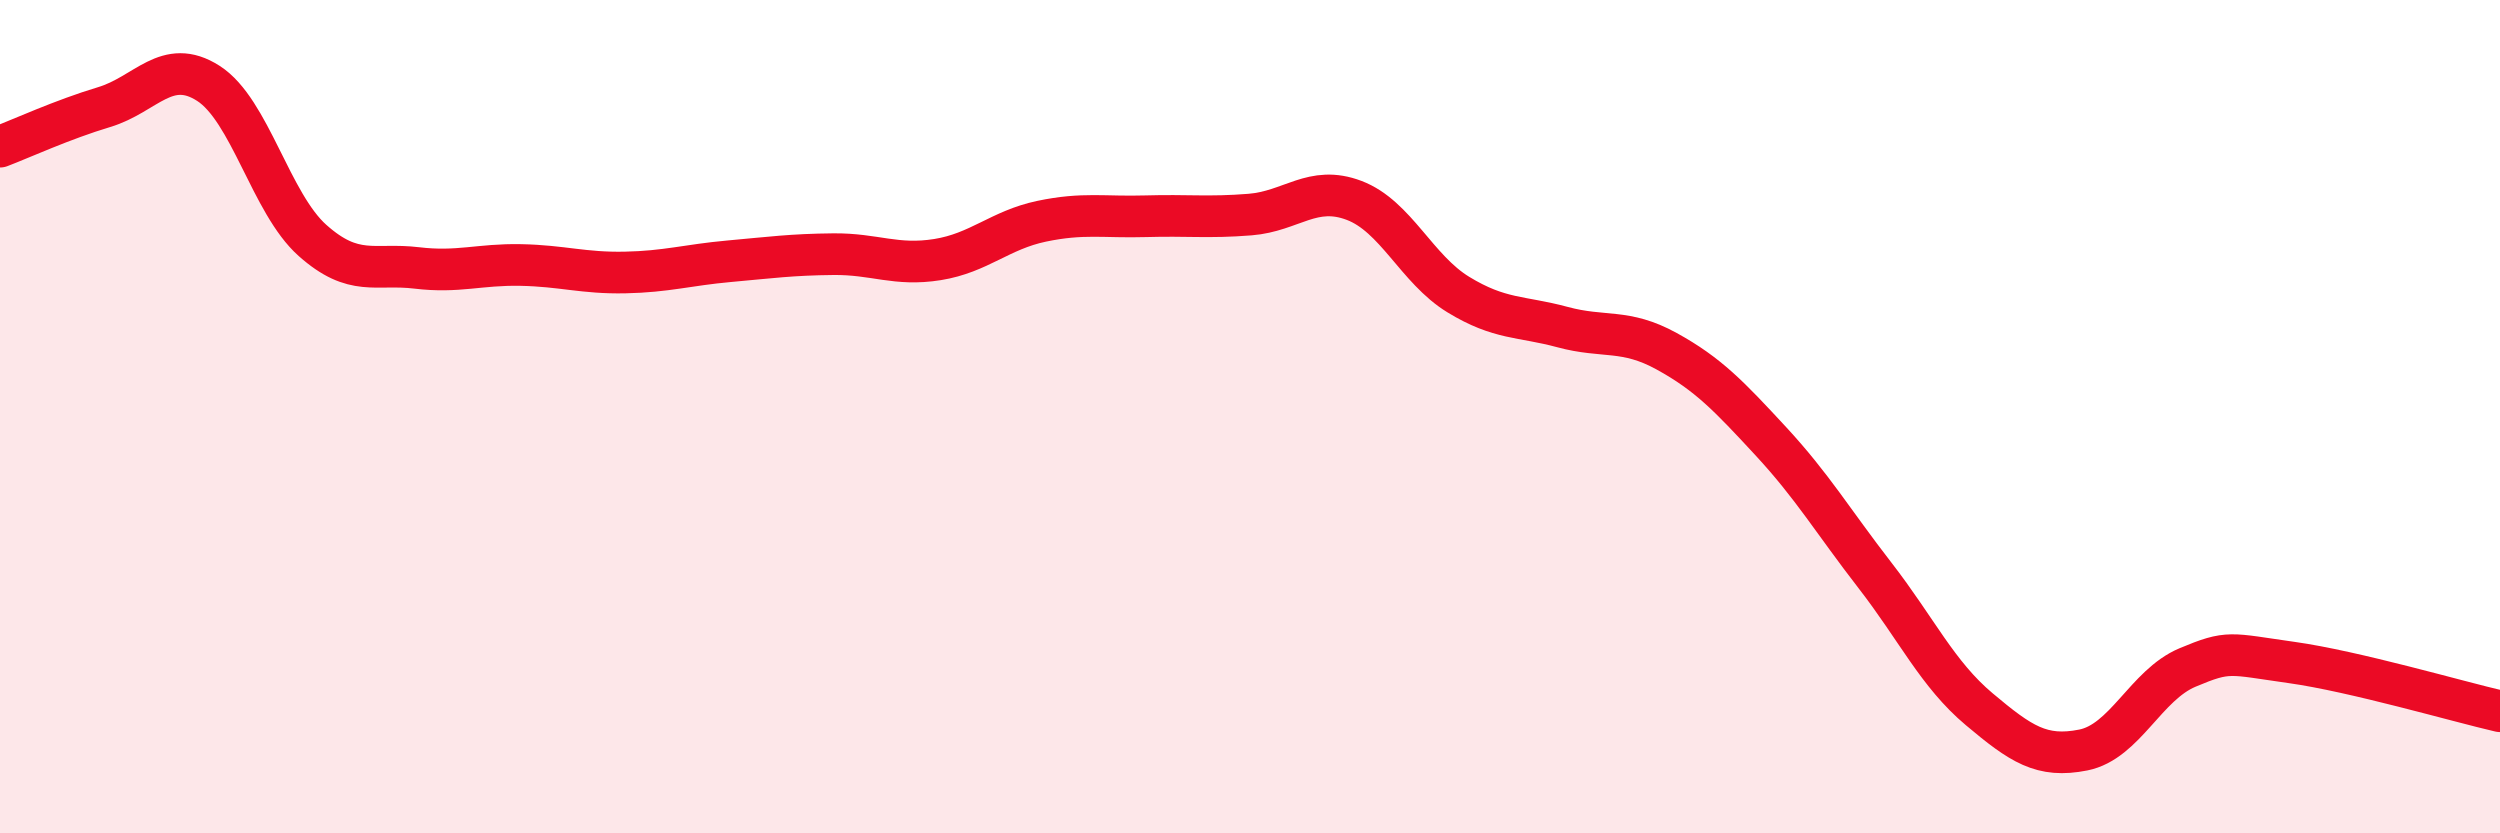
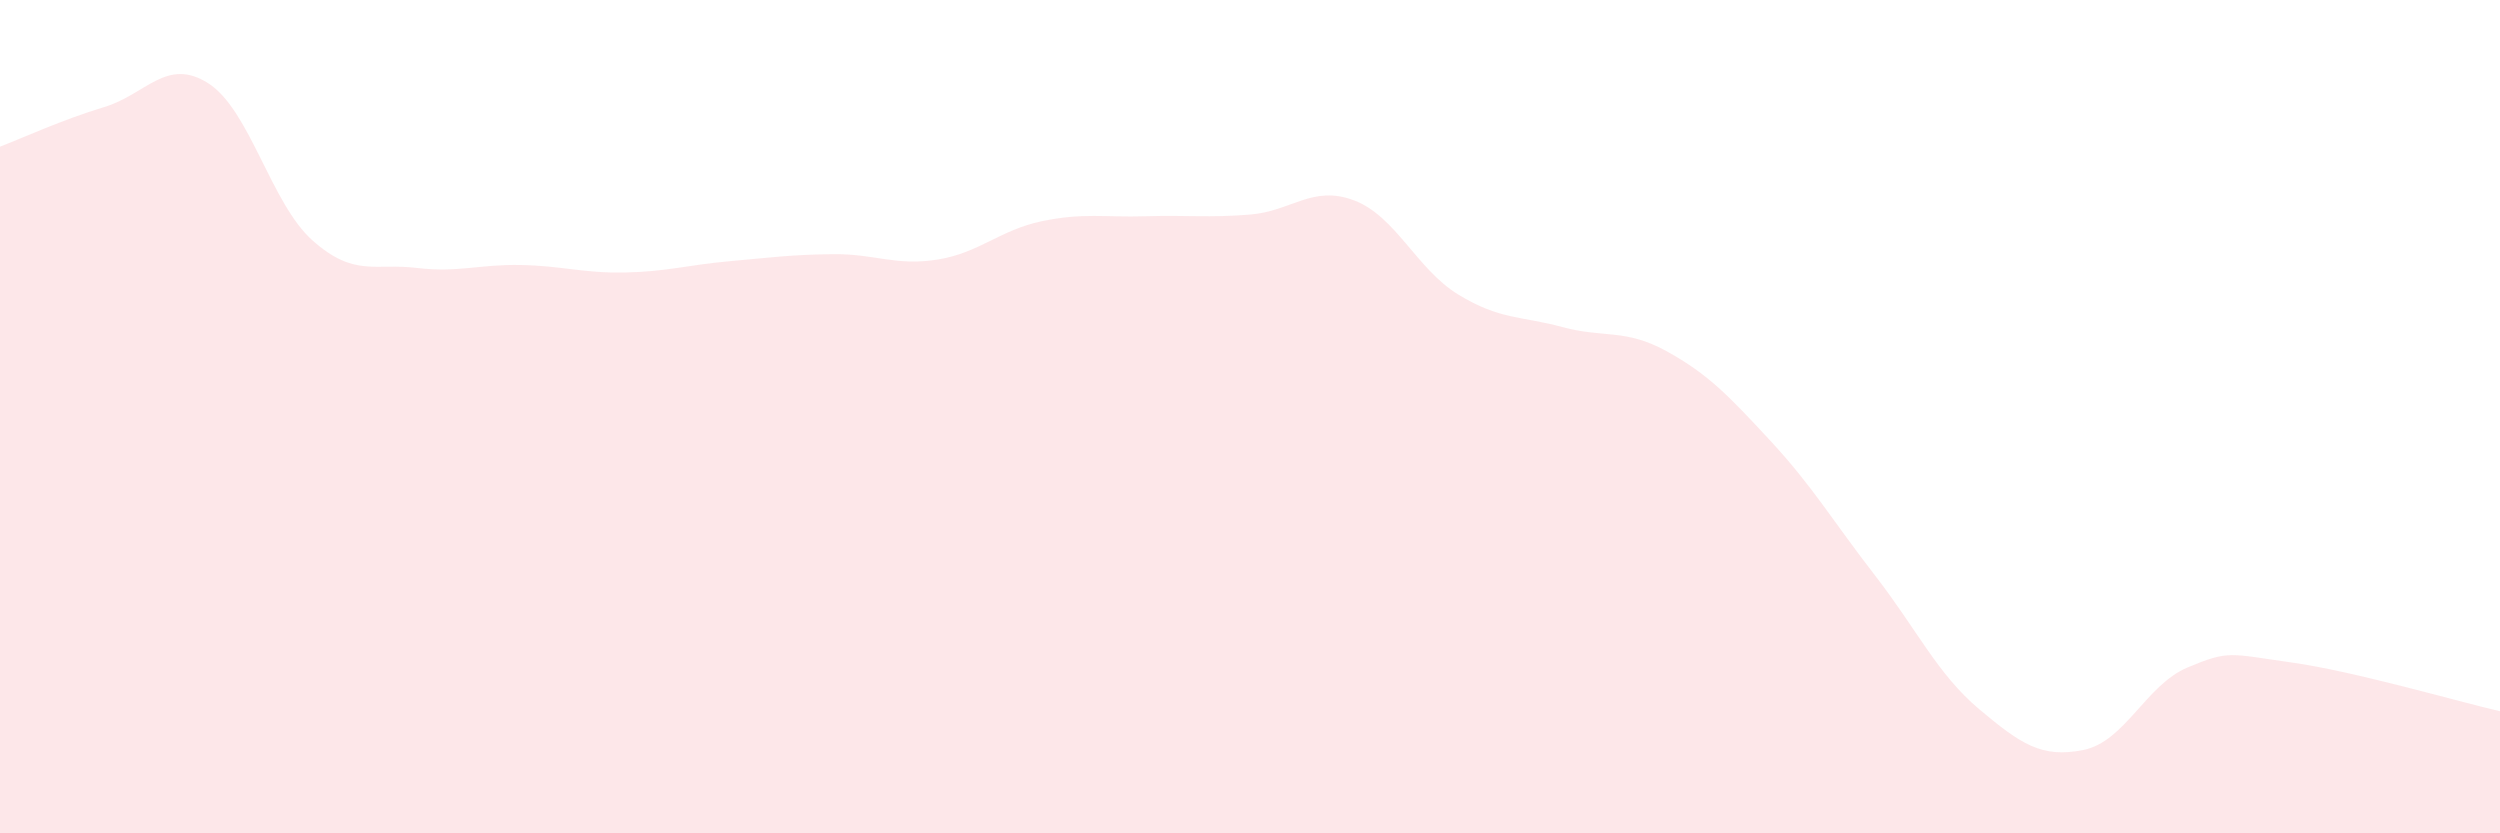
<svg xmlns="http://www.w3.org/2000/svg" width="60" height="20" viewBox="0 0 60 20">
  <path d="M 0,3.52 C 0.5,3.33 1.5,2.87 2.5,2.57 C 3.5,2.27 4,1.36 5,2 C 6,2.64 6.5,4.88 7.5,5.77 C 8.5,6.66 9,6.31 10,6.43 C 11,6.55 11.5,6.34 12.5,6.36 C 13.5,6.38 14,6.56 15,6.54 C 16,6.52 16.5,6.36 17.5,6.27 C 18.5,6.18 19,6.11 20,6.1 C 21,6.09 21.5,6.39 22.5,6.23 C 23.5,6.07 24,5.52 25,5.31 C 26,5.1 26.5,5.22 27.5,5.19 C 28.5,5.16 29,5.23 30,5.15 C 31,5.07 31.5,4.43 32.5,4.81 C 33.5,5.19 34,6.46 35,7.07 C 36,7.68 36.5,7.58 37.5,7.85 C 38.5,8.12 39,7.88 40,8.43 C 41,8.98 41.5,9.51 42.5,10.59 C 43.5,11.67 44,12.52 45,13.81 C 46,15.1 46.5,16.18 47.5,17.02 C 48.5,17.86 49,18.2 50,18 C 51,17.8 51.5,16.44 52.5,16.02 C 53.5,15.6 53.5,15.69 55,15.9 C 56.5,16.11 59,16.84 60,17.07L60 20L0 20Z" fill="#EB0A25" opacity="0.1" stroke-linecap="round" stroke-linejoin="round" />
-   <path d="M 0,3.52 C 0.5,3.33 1.5,2.87 2.5,2.57 C 3.5,2.27 4,1.36 5,2 C 6,2.64 6.5,4.88 7.5,5.77 C 8.5,6.66 9,6.31 10,6.43 C 11,6.55 11.5,6.34 12.5,6.36 C 13.5,6.38 14,6.56 15,6.54 C 16,6.52 16.5,6.36 17.5,6.27 C 18.5,6.18 19,6.11 20,6.1 C 21,6.09 21.5,6.39 22.5,6.23 C 23.5,6.07 24,5.52 25,5.31 C 26,5.1 26.5,5.22 27.5,5.19 C 28.5,5.16 29,5.23 30,5.15 C 31,5.07 31.5,4.43 32.5,4.81 C 33.5,5.19 34,6.46 35,7.07 C 36,7.68 36.5,7.58 37.5,7.85 C 38.5,8.12 39,7.88 40,8.43 C 41,8.98 41.5,9.51 42.5,10.59 C 43.5,11.67 44,12.52 45,13.81 C 46,15.1 46.5,16.18 47.5,17.02 C 48.5,17.86 49,18.2 50,18 C 51,17.8 51.5,16.44 52.5,16.02 C 53.5,15.6 53.5,15.69 55,15.9 C 56.5,16.11 59,16.84 60,17.07" stroke="#EB0A25" stroke-width="1" fill="none" stroke-linecap="round" stroke-linejoin="round" />
</svg>